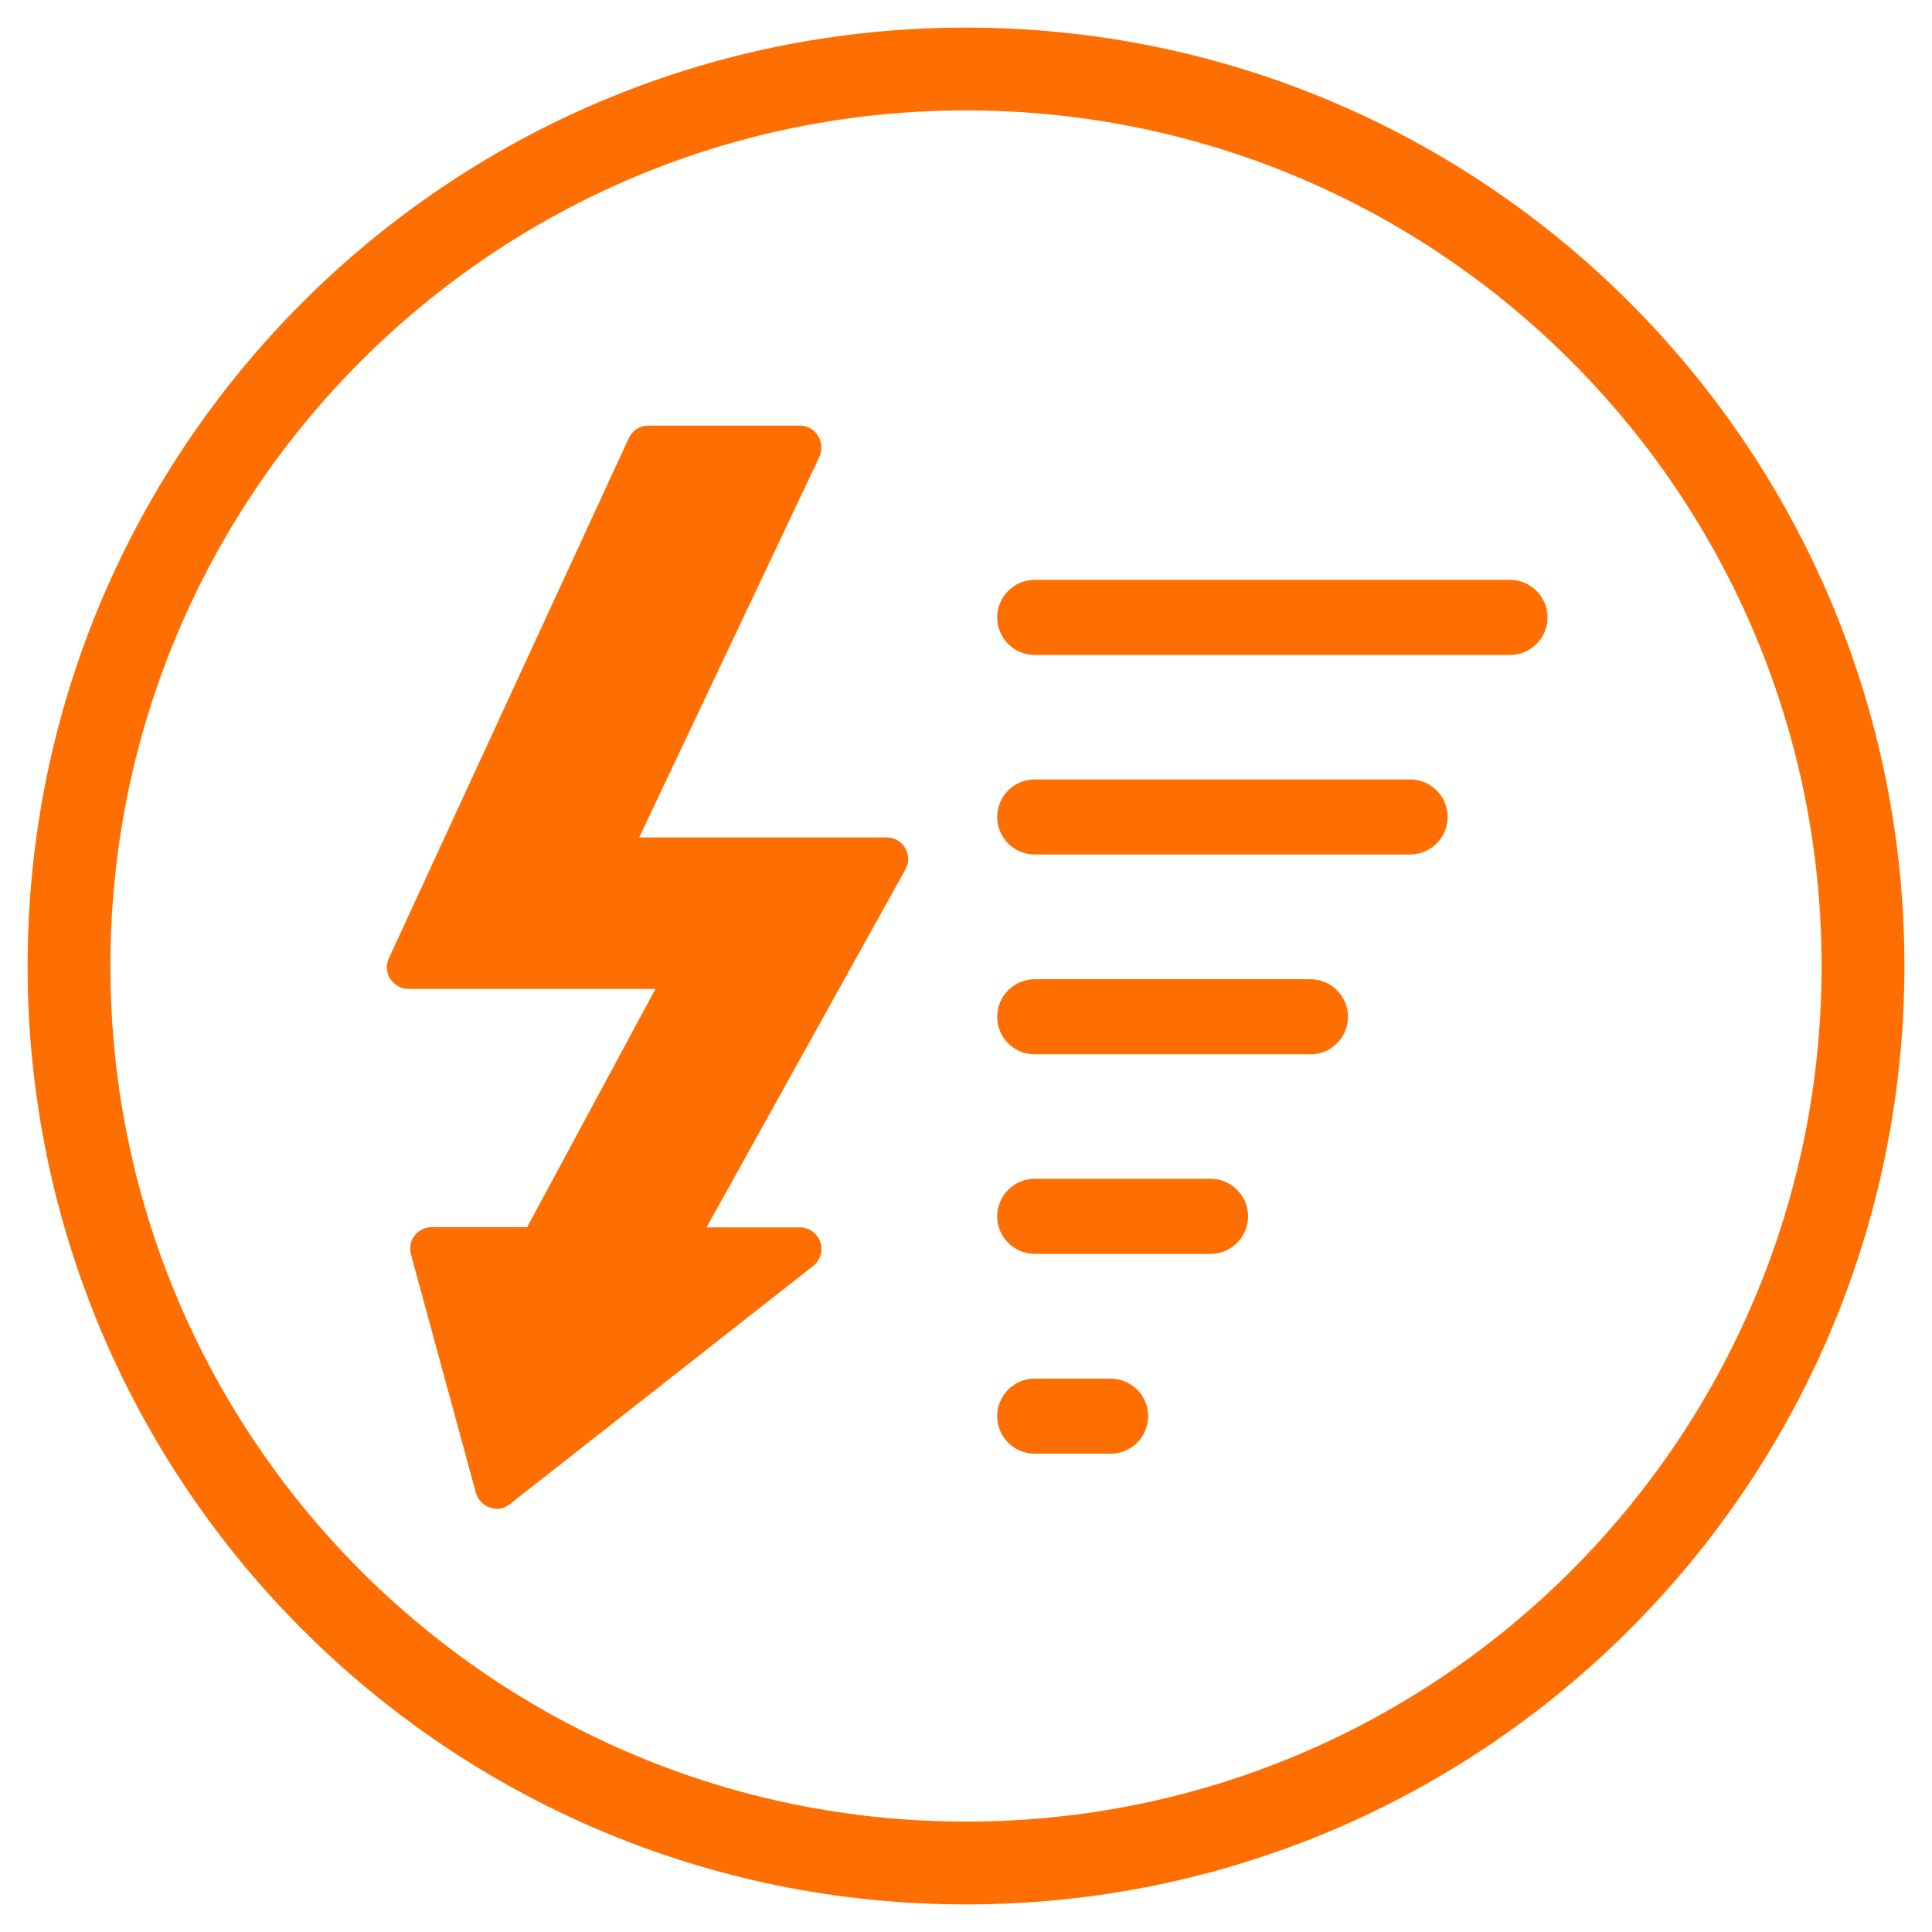
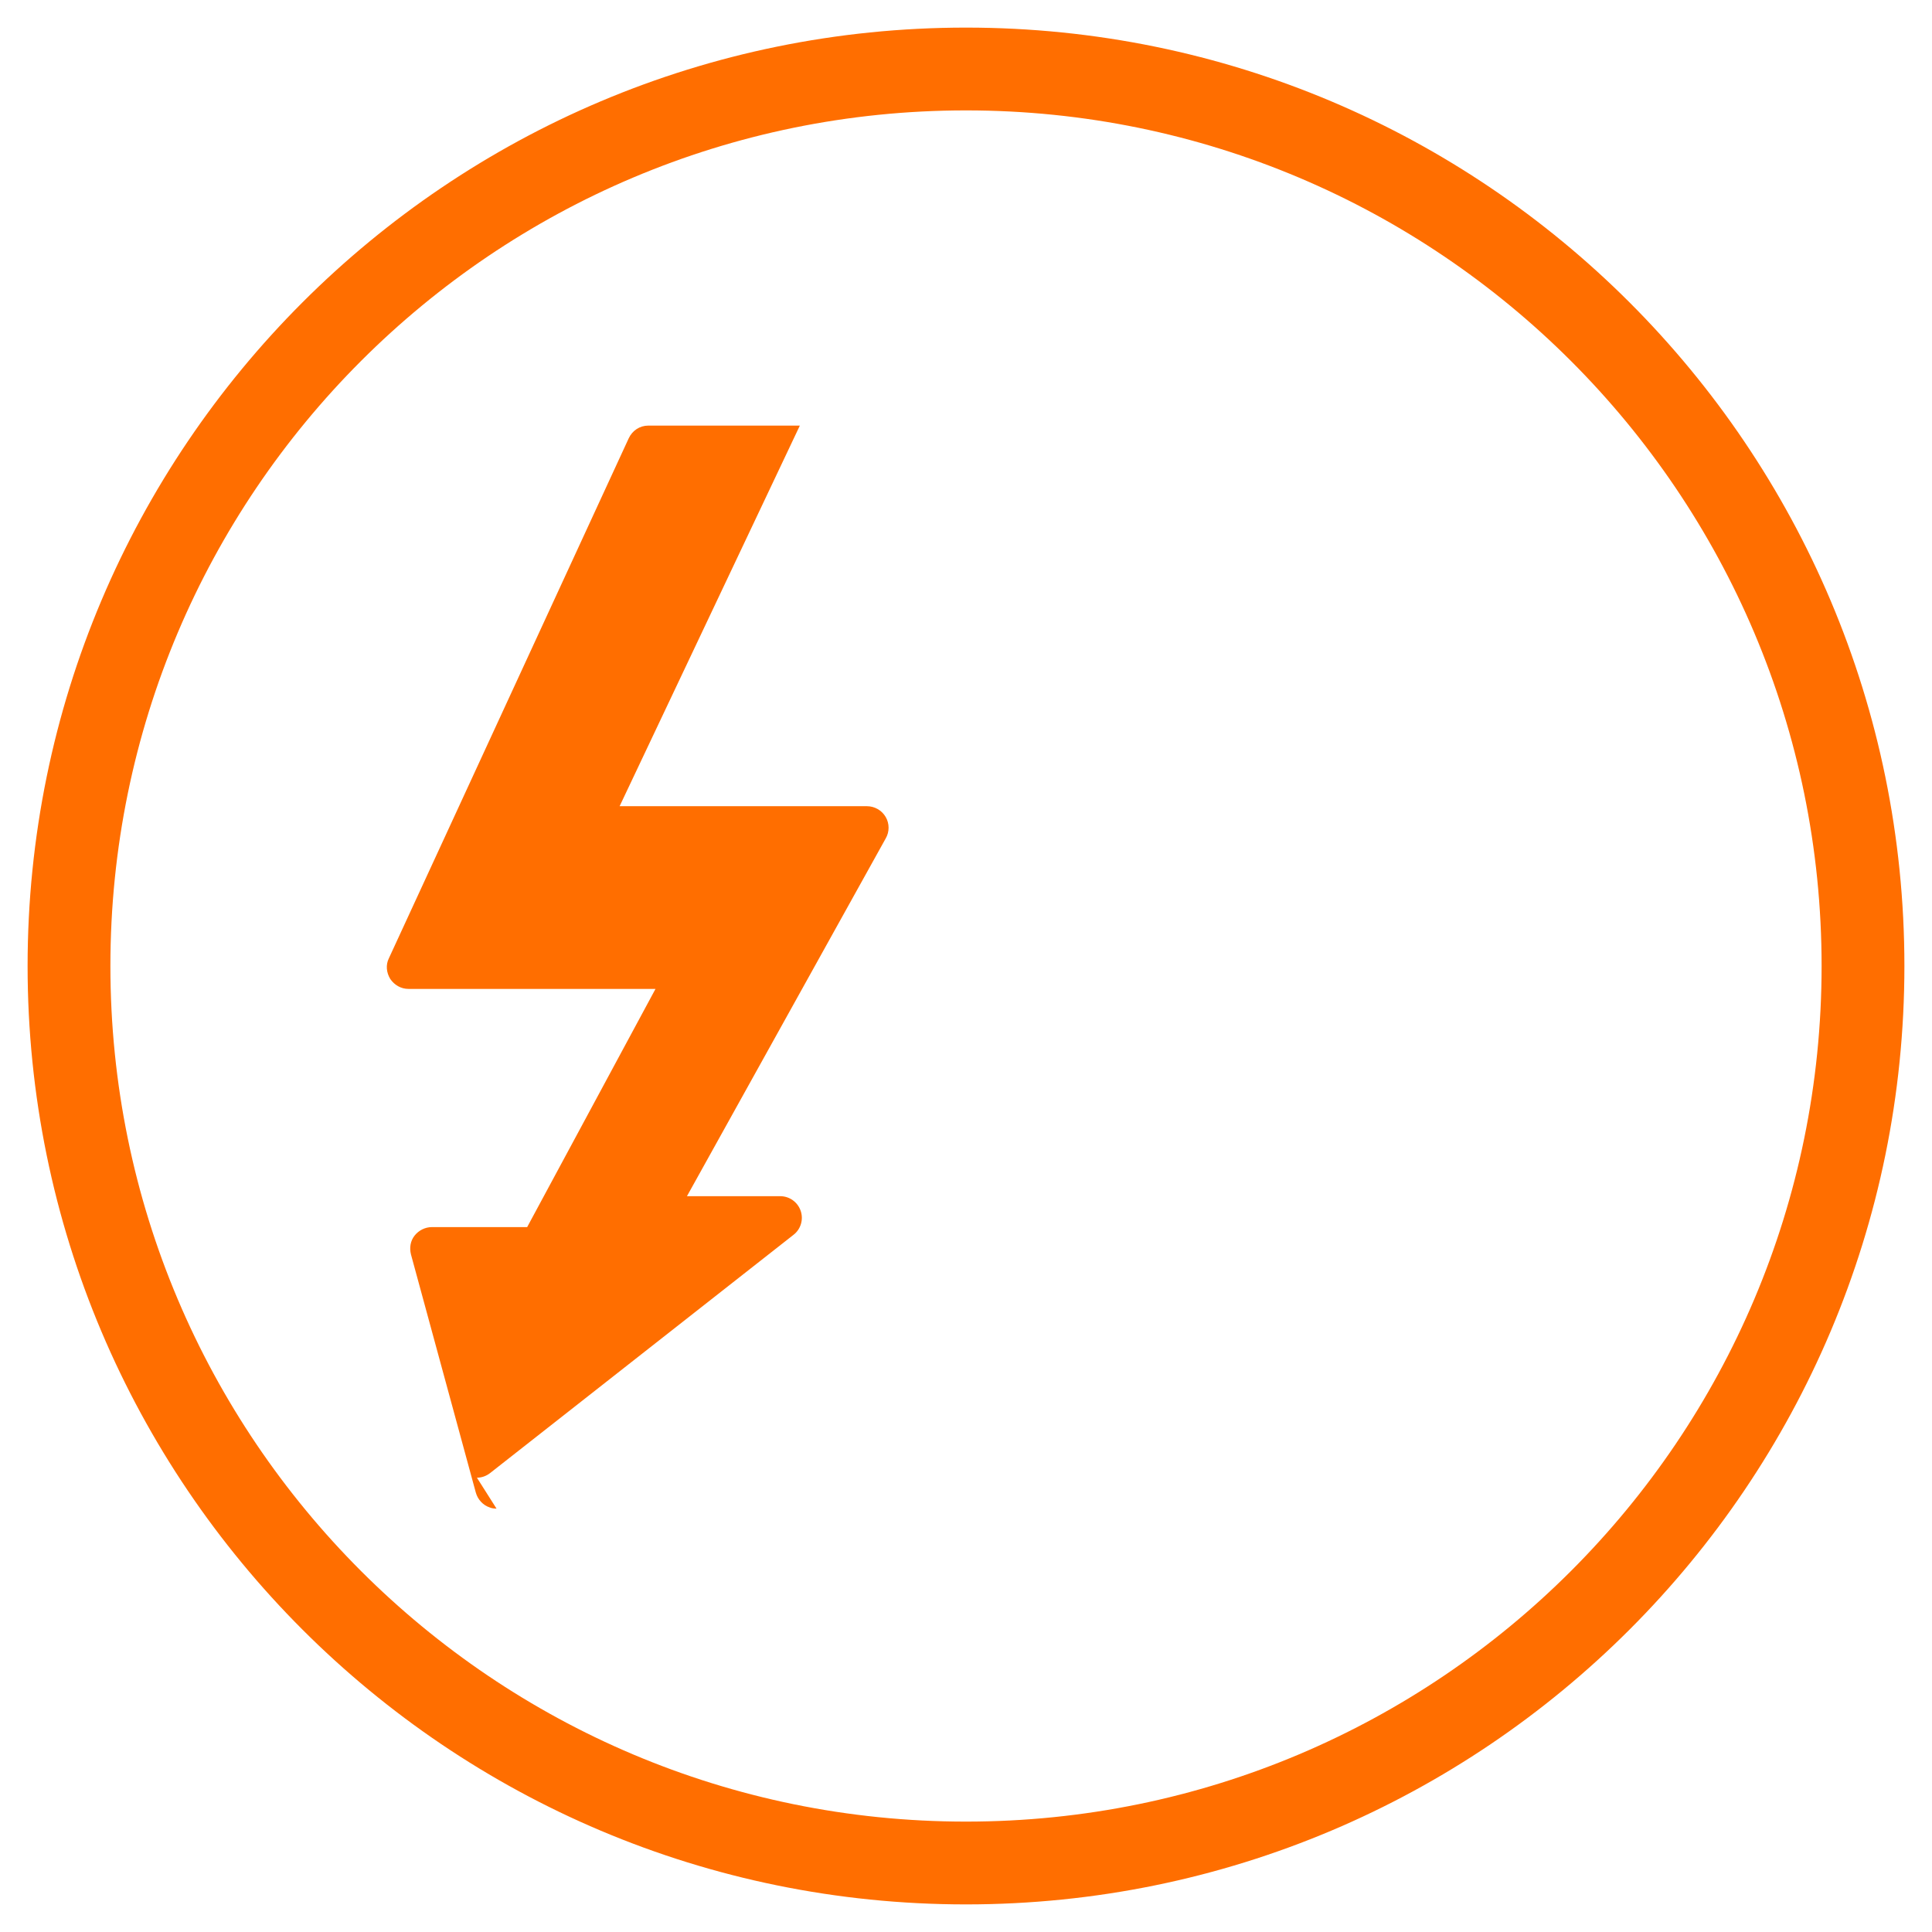
<svg xmlns="http://www.w3.org/2000/svg" height="70" id="uuid-901dfdfc-48da-4111-87ec-e83bfe9e6c8b" viewBox="0 0 70 70" width="70">
  <defs>
    <style>
      .cls-1 {
        fill: #ff6e00;
      }
    </style>
  </defs>
  <path class="cls-1" d="M35,1C16.22,1,1,16.22,1,35s15.22,34,34,34,34-15.22,34-34S53.78,1,35,1ZM35,66c-17.12,0-31-13.88-31-31S17.88,4,35,4s31,13.88,31,31-13.88,31-31,31Z" />
  <g>
-     <path class="cls-1" d="M40.22,52.67h.04c.75-.01,1.35-.63,1.34-1.38-.01-.75-.63-1.35-1.38-1.34h-2.75c-.75.01-1.35.63-1.34,1.38s.63,1.35,1.38,1.34h2.71ZM43.84,45.43h.04c.75-.01,1.35-.63,1.34-1.38s-.63-1.35-1.38-1.34h-6.37c-.75.01-1.35.63-1.34,1.38.01.75.63,1.35,1.38,1.34h6.33ZM47.46,38.2h.04c.75-.01,1.35-.63,1.34-1.38-.01-.75-.63-1.35-1.38-1.34h-9.99c-.75.01-1.35.63-1.34,1.38s.63,1.35,1.38,1.34h9.95ZM51.07,30.96h.04c.75-.01,1.35-.63,1.34-1.38-.01-.75-.63-1.35-1.38-1.34h-13.6c-.75.01-1.35.63-1.34,1.38.01.75.63,1.35,1.38,1.34h13.57ZM54.69,23.73h.04c.75-.01,1.35-.63,1.34-1.38s-.63-1.35-1.38-1.34h-17.22c-.75.01-1.35.63-1.34,1.38.01.75.63,1.35,1.38,1.34h17.18Z" />
-     <path class="cls-1" d="M17.99,54.66c-.08,0-.17-.01-.24-.04-.25-.08-.44-.29-.51-.54l-2.35-8.63c-.06-.24-.02-.49.13-.68.15-.19.38-.31.63-.31h3.45l4.65-8.63h-8.95c-.27,0-.51-.14-.66-.36-.14-.23-.17-.51-.05-.75l8.69-18.84c.13-.28.4-.46.71-.46h5.49c.27,0,.52.14.66.37.14.23.16.51.05.76l-6.53,13.79h8.96c.28,0,.54.15.68.39.14.24.14.54,0,.78l-7.2,12.96h3.38c.33,0,.63.21.74.53s0,.67-.26.87l-10.99,8.63c-.14.11-.31.17-.48.17h0Z" />
+     <path class="cls-1" d="M17.99,54.66c-.08,0-.17-.01-.24-.04-.25-.08-.44-.29-.51-.54l-2.35-8.63c-.06-.24-.02-.49.13-.68.15-.19.38-.31.63-.31h3.45l4.65-8.63h-8.95c-.27,0-.51-.14-.66-.36-.14-.23-.17-.51-.05-.75l8.69-18.84c.13-.28.4-.46.71-.46h5.49l-6.53,13.79h8.96c.28,0,.54.15.68.39.14.24.14.54,0,.78l-7.2,12.96h3.38c.33,0,.63.21.74.53s0,.67-.26.87l-10.99,8.63c-.14.11-.31.17-.48.17h0Z" />
  </g>
</svg>